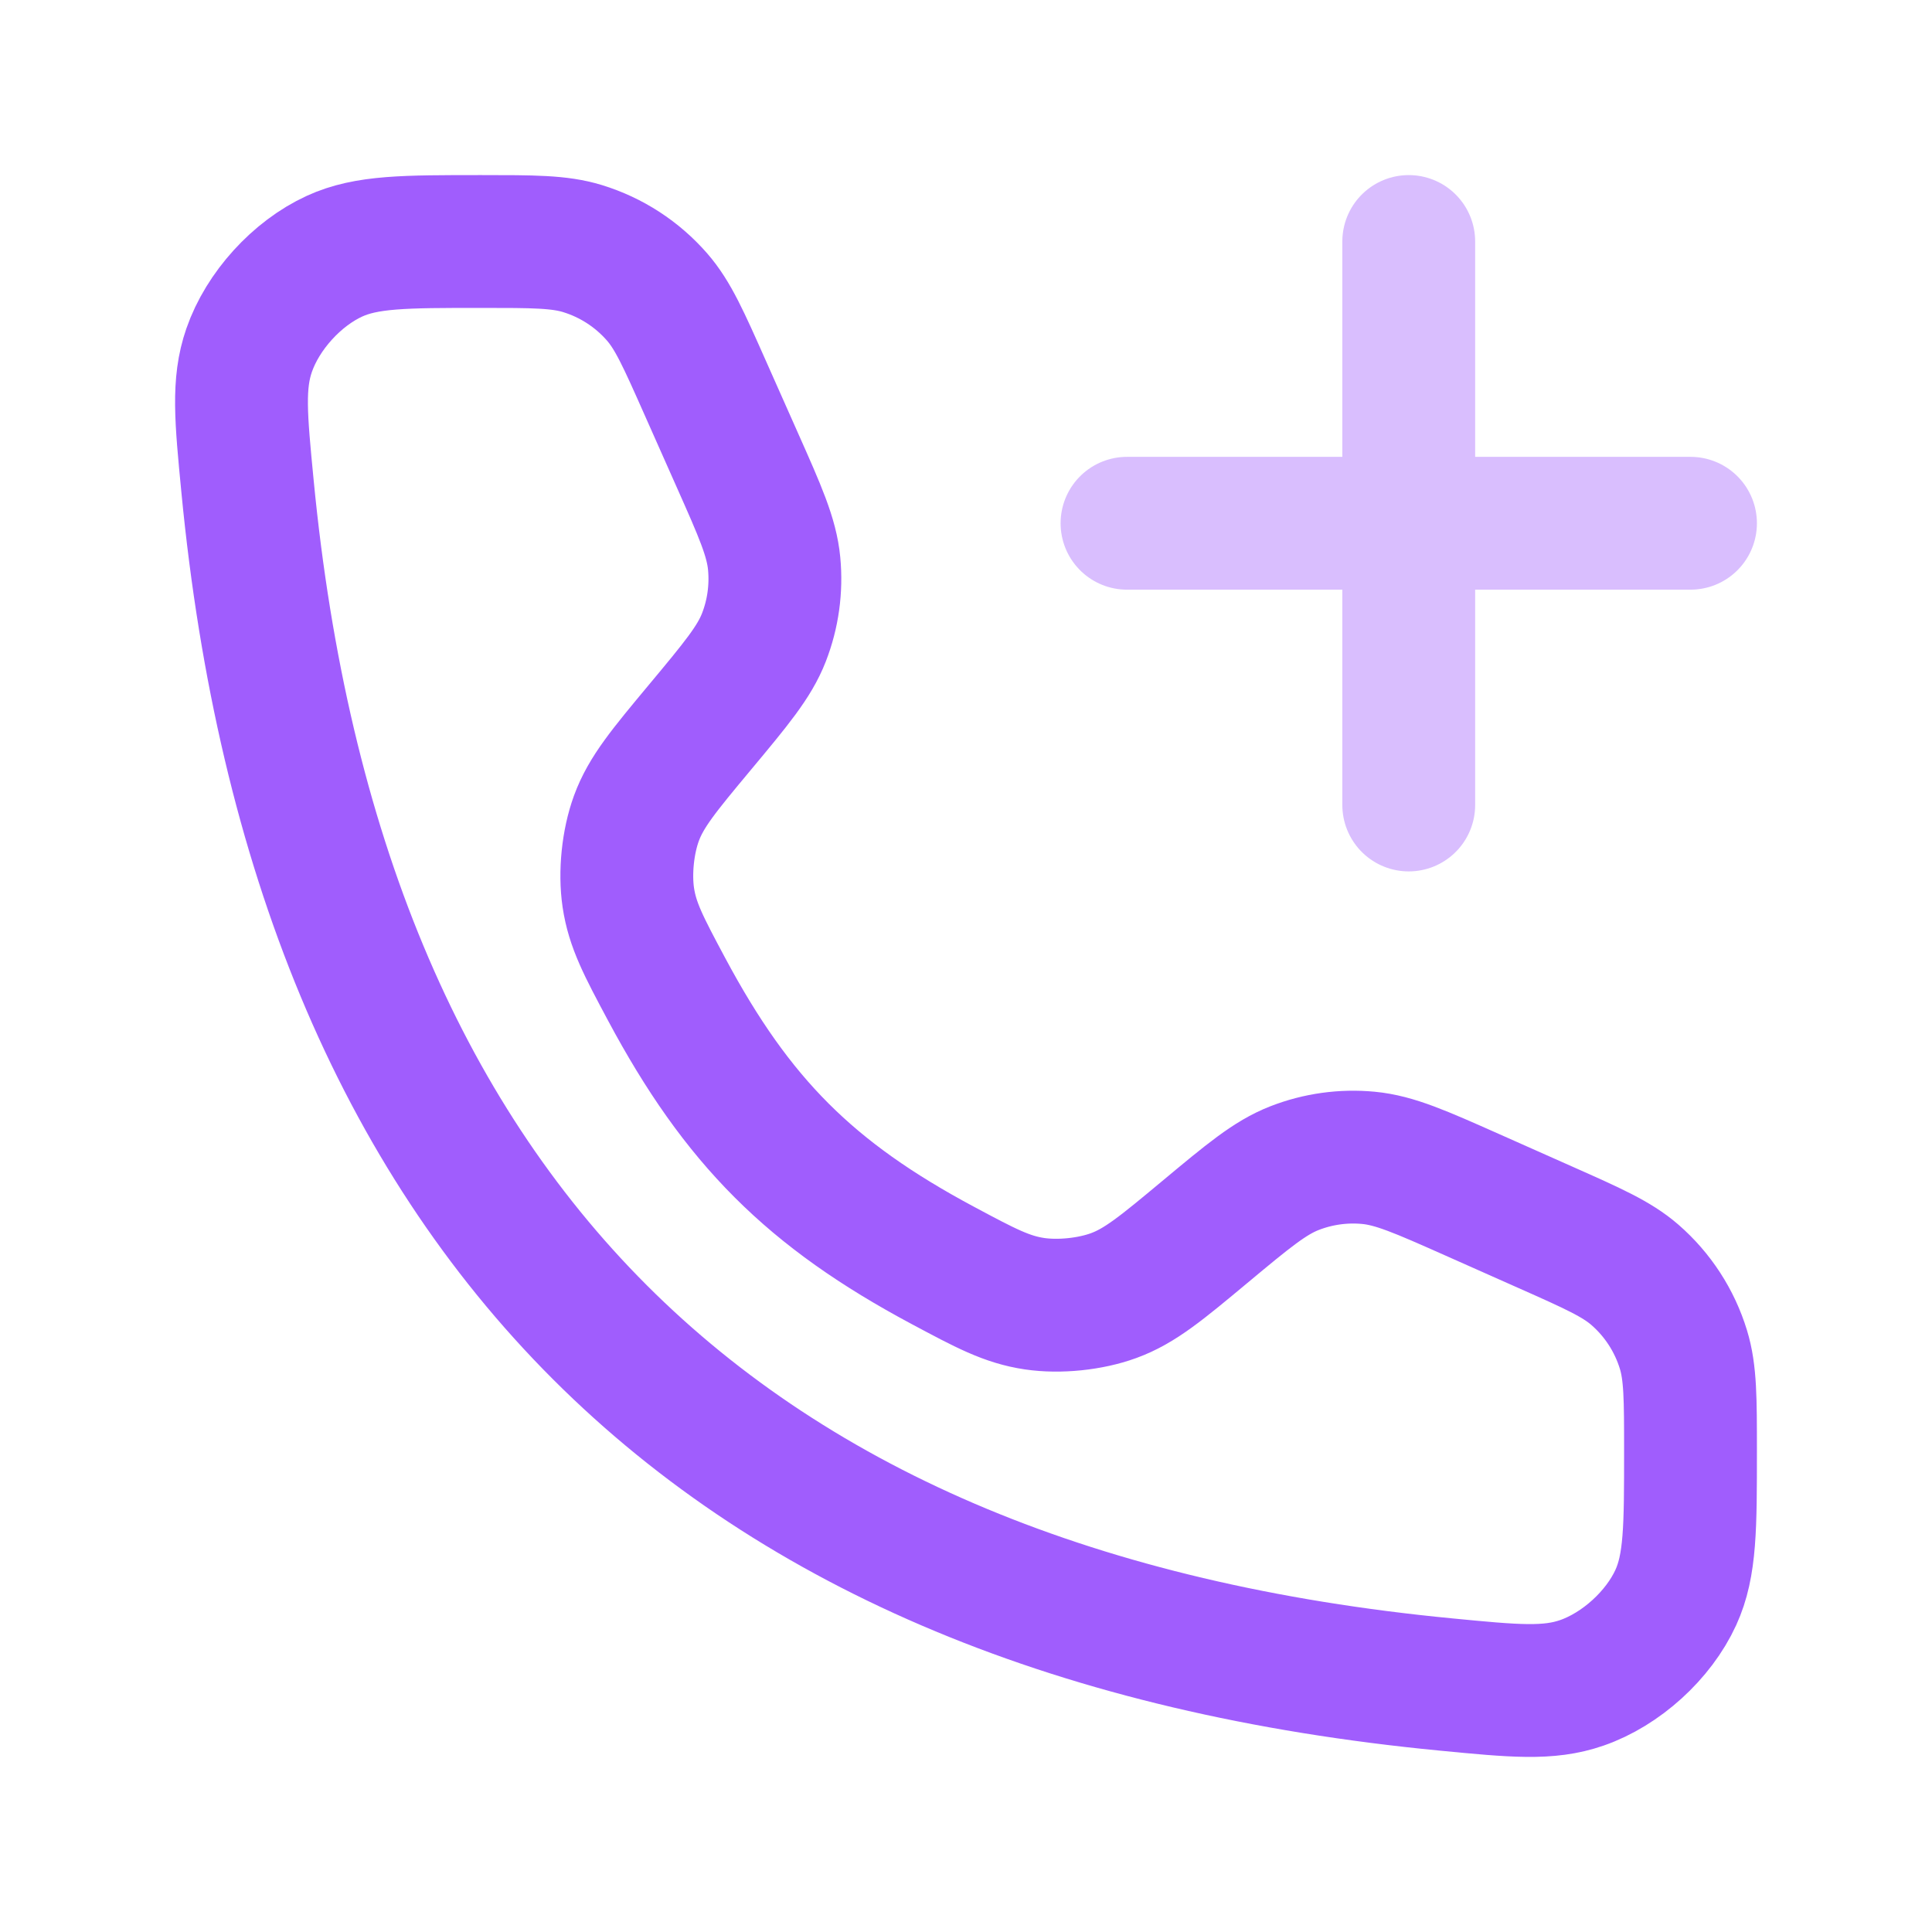
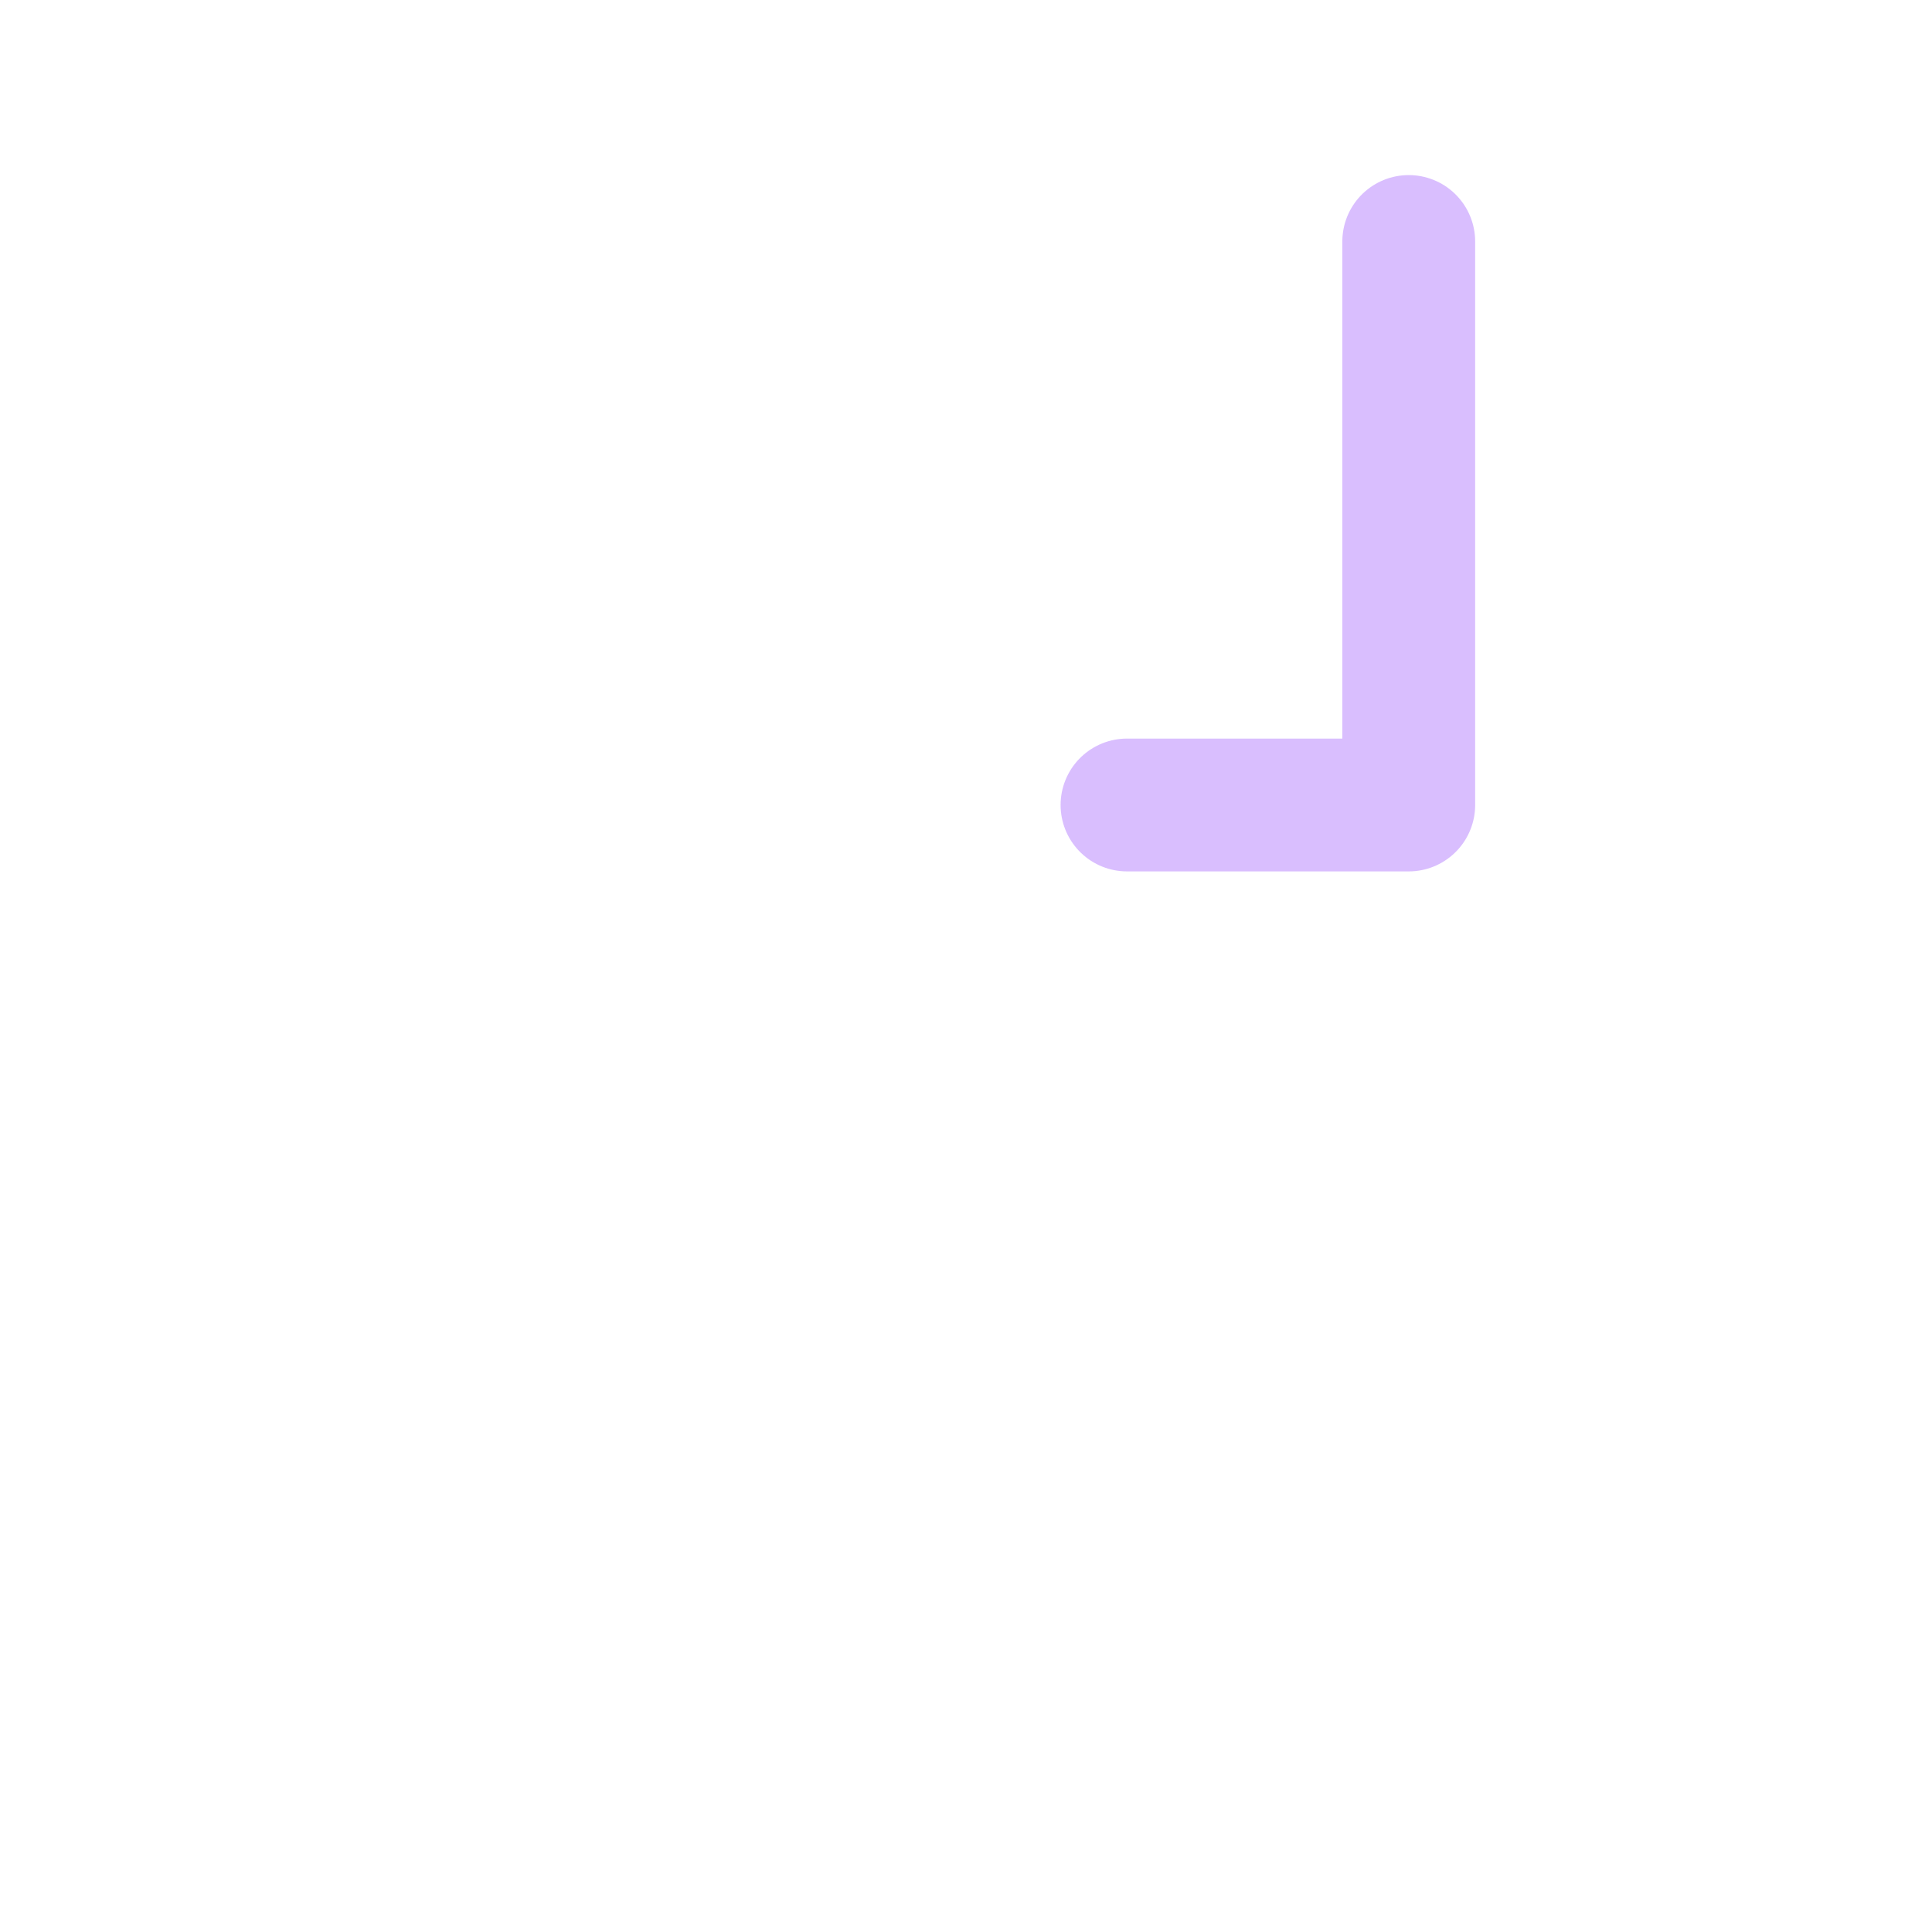
<svg xmlns="http://www.w3.org/2000/svg" width="80" height="80" viewBox="0 0 80 80" fill="none">
-   <path opacity="0.4" d="M58.333 10V33.333M70 21.667H46.667" stroke="#A05DFD" stroke-width="5.5" stroke-linecap="round" stroke-linejoin="round" />
-   <path d="M30.527 19.041L29.185 16.021C28.308 14.046 27.869 13.059 27.213 12.303C26.39 11.357 25.318 10.66 24.119 10.293C23.162 10 22.081 10 19.921 10C16.76 10 15.179 10 13.852 10.608C12.29 11.323 10.878 12.878 10.316 14.502C9.838 15.881 9.975 17.298 10.249 20.132C13.16 50.301 29.699 66.84 59.868 69.751C62.702 70.025 64.119 70.162 65.498 69.684C67.122 69.122 68.677 67.71 69.392 66.148C70 64.821 70 63.24 70 60.079C70 57.918 70 56.838 69.707 55.881C69.34 54.682 68.644 53.61 67.697 52.787C66.941 52.131 65.954 51.692 63.979 50.815L60.959 49.472C58.821 48.522 57.752 48.047 56.665 47.944C55.625 47.845 54.577 47.991 53.604 48.37C52.587 48.766 51.688 49.515 49.89 51.013C48.1 52.504 47.206 53.25 46.112 53.649C45.143 54.003 43.862 54.134 42.841 53.984C41.69 53.814 40.808 53.343 39.044 52.4C33.557 49.468 30.532 46.443 27.599 40.956C26.657 39.192 26.186 38.31 26.016 37.159C25.866 36.138 25.997 34.857 26.351 33.888C26.75 32.794 27.496 31.899 28.987 30.11C30.485 28.312 31.235 27.413 31.631 26.396C32.01 25.423 32.155 24.375 32.056 23.335C31.953 22.248 31.478 21.179 30.527 19.041Z" stroke="#A05DFD" stroke-width="5.5" stroke-linecap="round" />
+   <path opacity="0.4" d="M58.333 10V33.333H46.667" stroke="#A05DFD" stroke-width="5.5" stroke-linecap="round" stroke-linejoin="round" />
</svg>